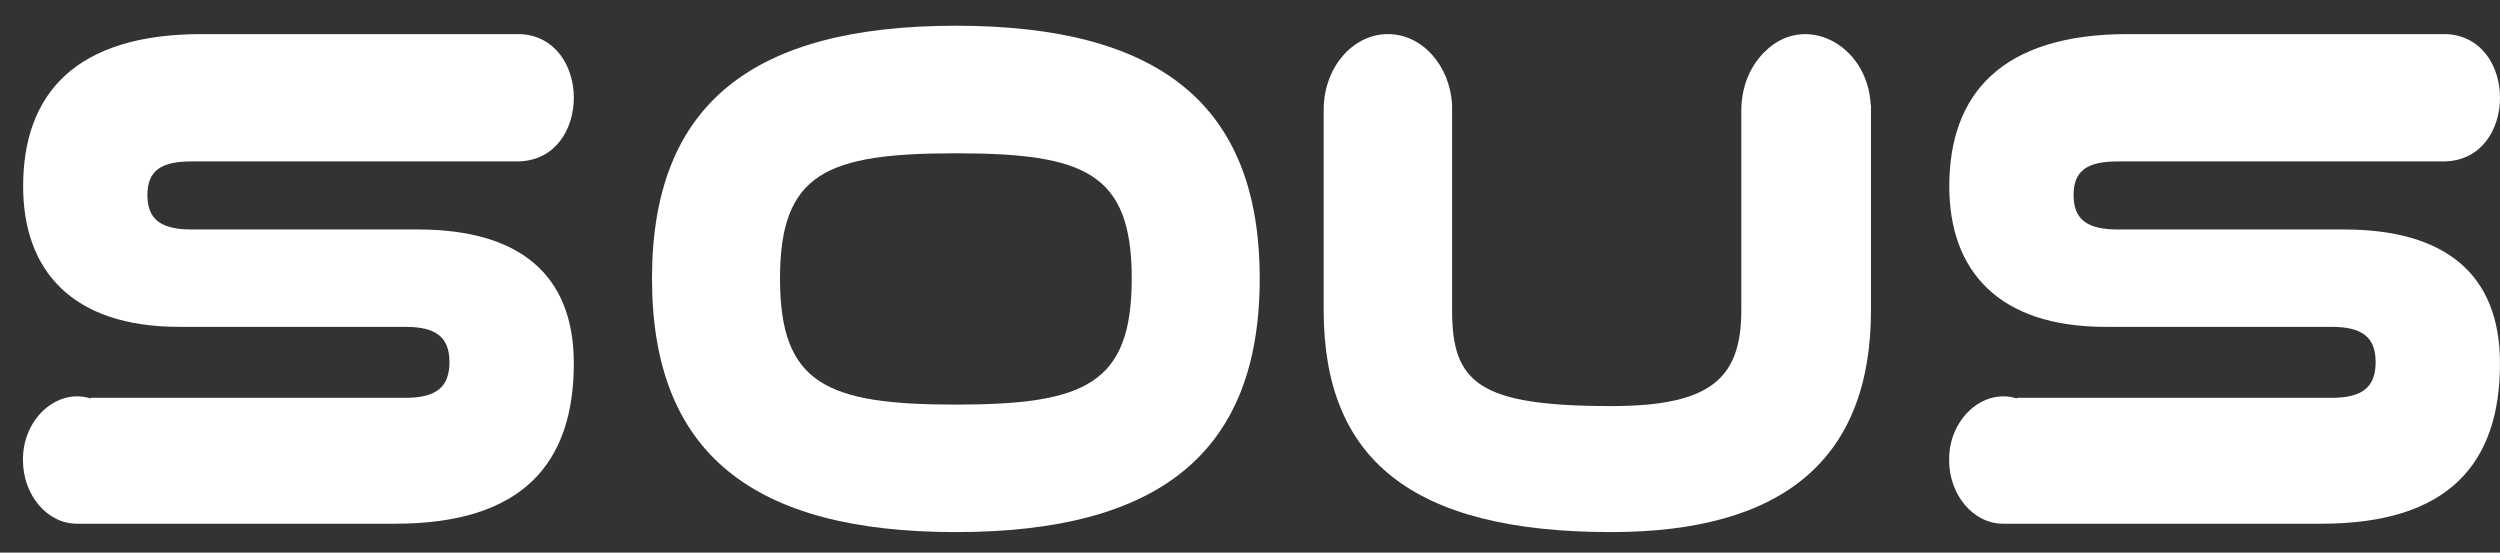
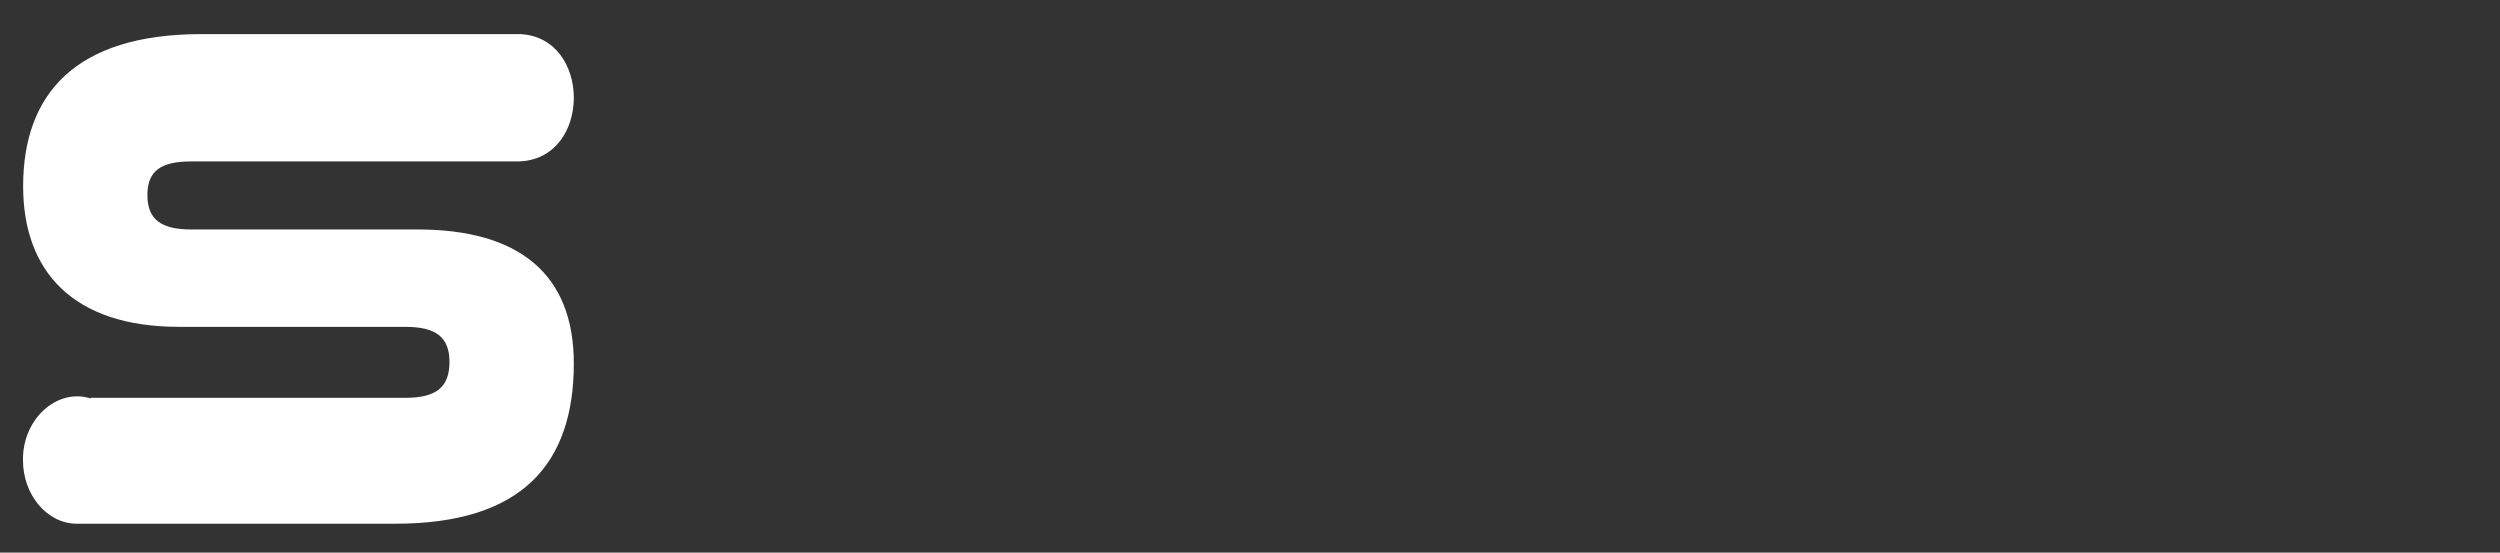
<svg xmlns="http://www.w3.org/2000/svg" width="95" height="21" viewBox="0 0 95 21" fill="none">
  <rect x="0" y="0" width="95" height="21" fill="#333333" stroke="none" />
-   <path d="M36.322 0.978C28.626 0.978 24.776 3.929 24.776 10.585C24.776 17.241 28.626 20.219 36.322 20.219C43.997 20.219 47.869 17.241 47.869 10.585C47.869 3.929 43.997 0.978 36.322 0.978ZM36.322 15.375C31.41 15.375 29.64 14.595 29.64 10.585C29.64 6.575 31.41 5.825 36.322 5.825C41.233 5.825 43.006 6.575 43.006 10.585C43.006 14.595 41.233 15.375 36.322 15.375Z" fill="white" />
  <path d="M21.805 13.809C21.805 17.619 19.844 19.901 15.025 19.901H2.925C1.784 19.904 0.868 18.794 0.873 17.482C0.854 15.924 2.165 14.739 3.438 15.14L3.453 15.117H15.403C16.56 15.117 17.08 14.728 17.08 13.755C17.08 12.808 16.56 12.42 15.403 12.42H6.806C2.743 12.42 0.879 10.279 0.879 7.08C0.879 3.574 2.862 1.296 7.655 1.296H19.765C22.485 1.421 22.488 6.013 19.758 6.131L19.765 6.134H7.277C6.144 6.134 5.601 6.468 5.601 7.412C5.601 8.359 6.144 8.72 7.277 8.72H15.875C19.725 8.72 21.805 10.416 21.805 13.809V13.809Z" fill="white" />
-   <path d="M94.999 13.809C94.999 17.619 93.039 19.901 88.22 19.901H76.12C74.979 19.904 74.062 18.794 74.068 17.482C74.049 15.924 75.36 14.739 76.632 15.14L76.648 15.117H88.598C89.754 15.117 90.274 14.728 90.274 13.755C90.274 12.808 89.754 12.42 88.598 12.42H80C75.937 12.42 74.073 10.279 74.073 7.08C74.073 3.574 76.057 1.296 80.85 1.296H92.96C95.68 1.421 95.683 6.013 92.953 6.131L92.96 6.134H80.472C79.338 6.134 78.796 6.468 78.796 7.412C78.796 8.359 79.338 8.72 80.472 8.72H89.07C92.92 8.72 94.999 10.416 94.999 13.809V13.809Z" fill="white" />
-   <path d="M71.097 3.991V11.788C71.097 17.41 67.806 20.219 61.22 20.219C53.594 20.219 50.3 17.41 50.3 11.788V4.165C50.3 2.581 51.394 1.296 52.742 1.296C54.037 1.296 55.097 2.482 55.179 3.982V11.788C55.179 14.541 56.176 15.431 61.22 15.431C64.987 15.431 66.17 14.403 66.17 11.788V4.189C66.171 4.082 66.174 3.978 66.185 3.875C66.188 3.836 66.193 3.797 66.198 3.761C66.203 3.702 66.213 3.645 66.223 3.591C66.231 3.537 66.244 3.486 66.254 3.436C66.296 3.256 66.35 3.083 66.419 2.919C66.464 2.809 66.518 2.703 66.574 2.602C66.667 2.437 66.772 2.285 66.892 2.148C66.936 2.094 66.981 2.043 67.03 1.995C67.032 1.995 67.035 1.992 67.037 1.992C68.536 0.438 70.98 1.658 71.087 4C71.089 3.997 71.094 3.994 71.097 3.991H71.097Z" fill="white" />
</svg>